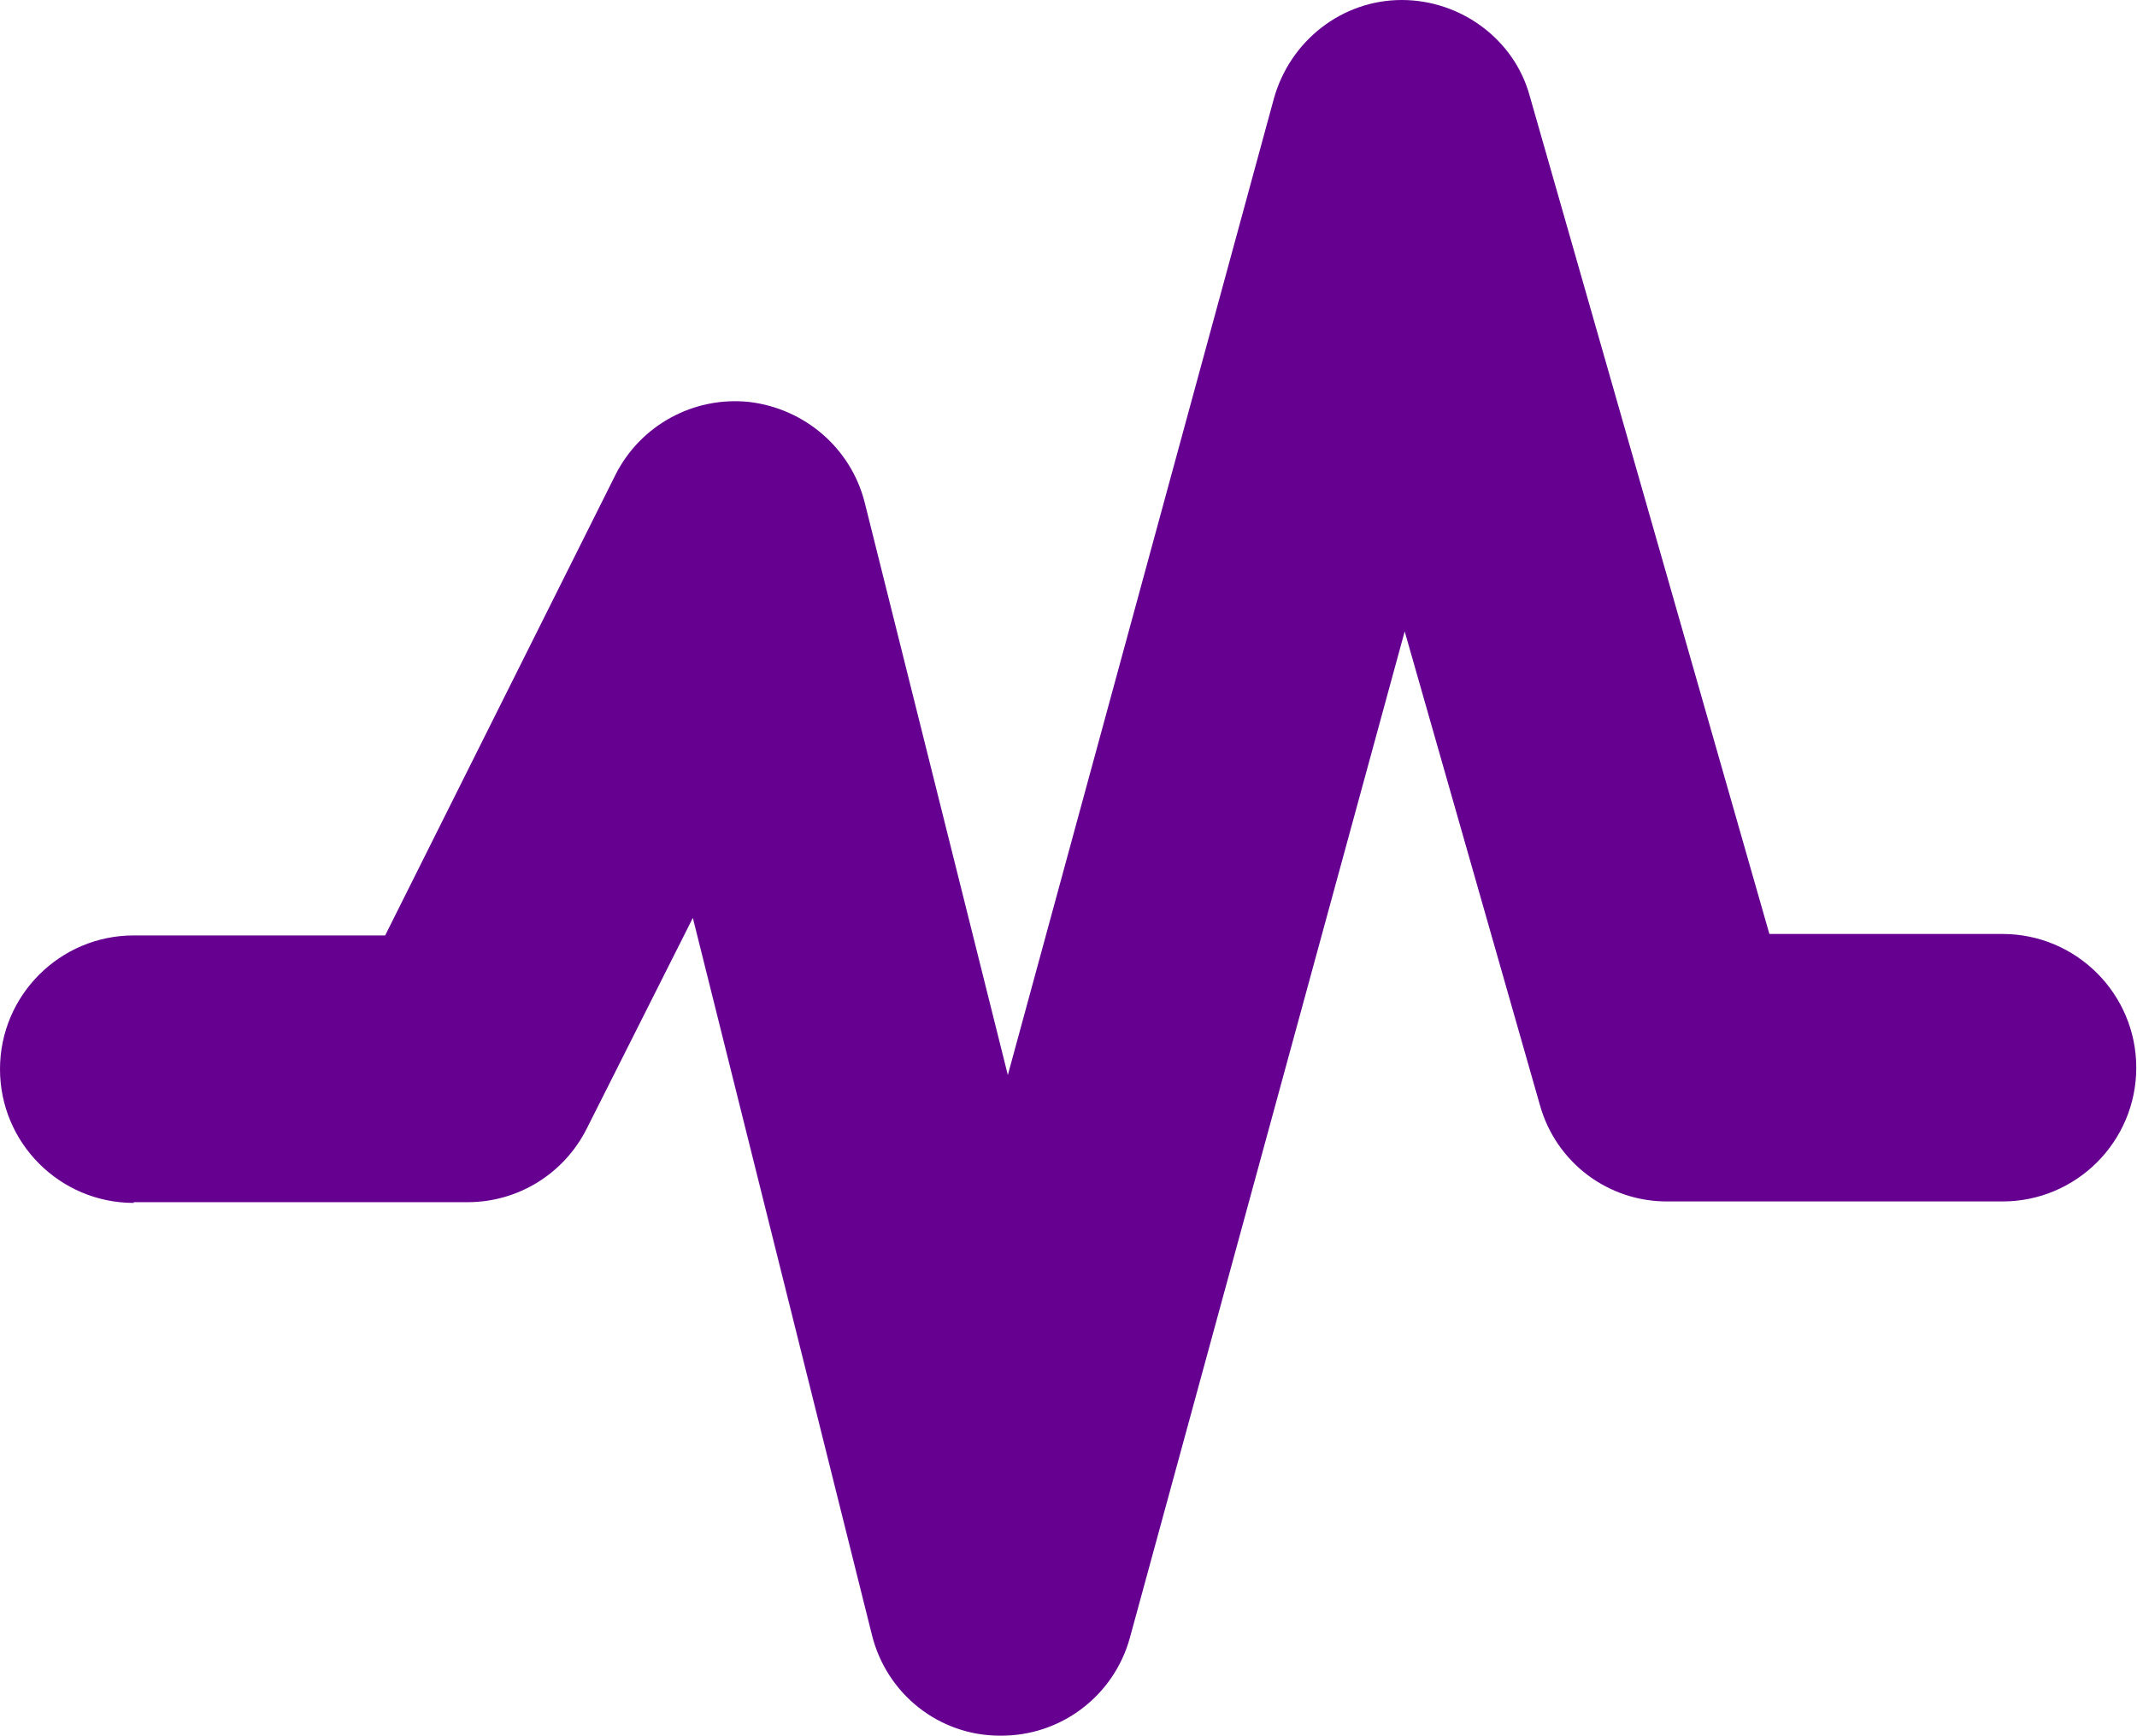
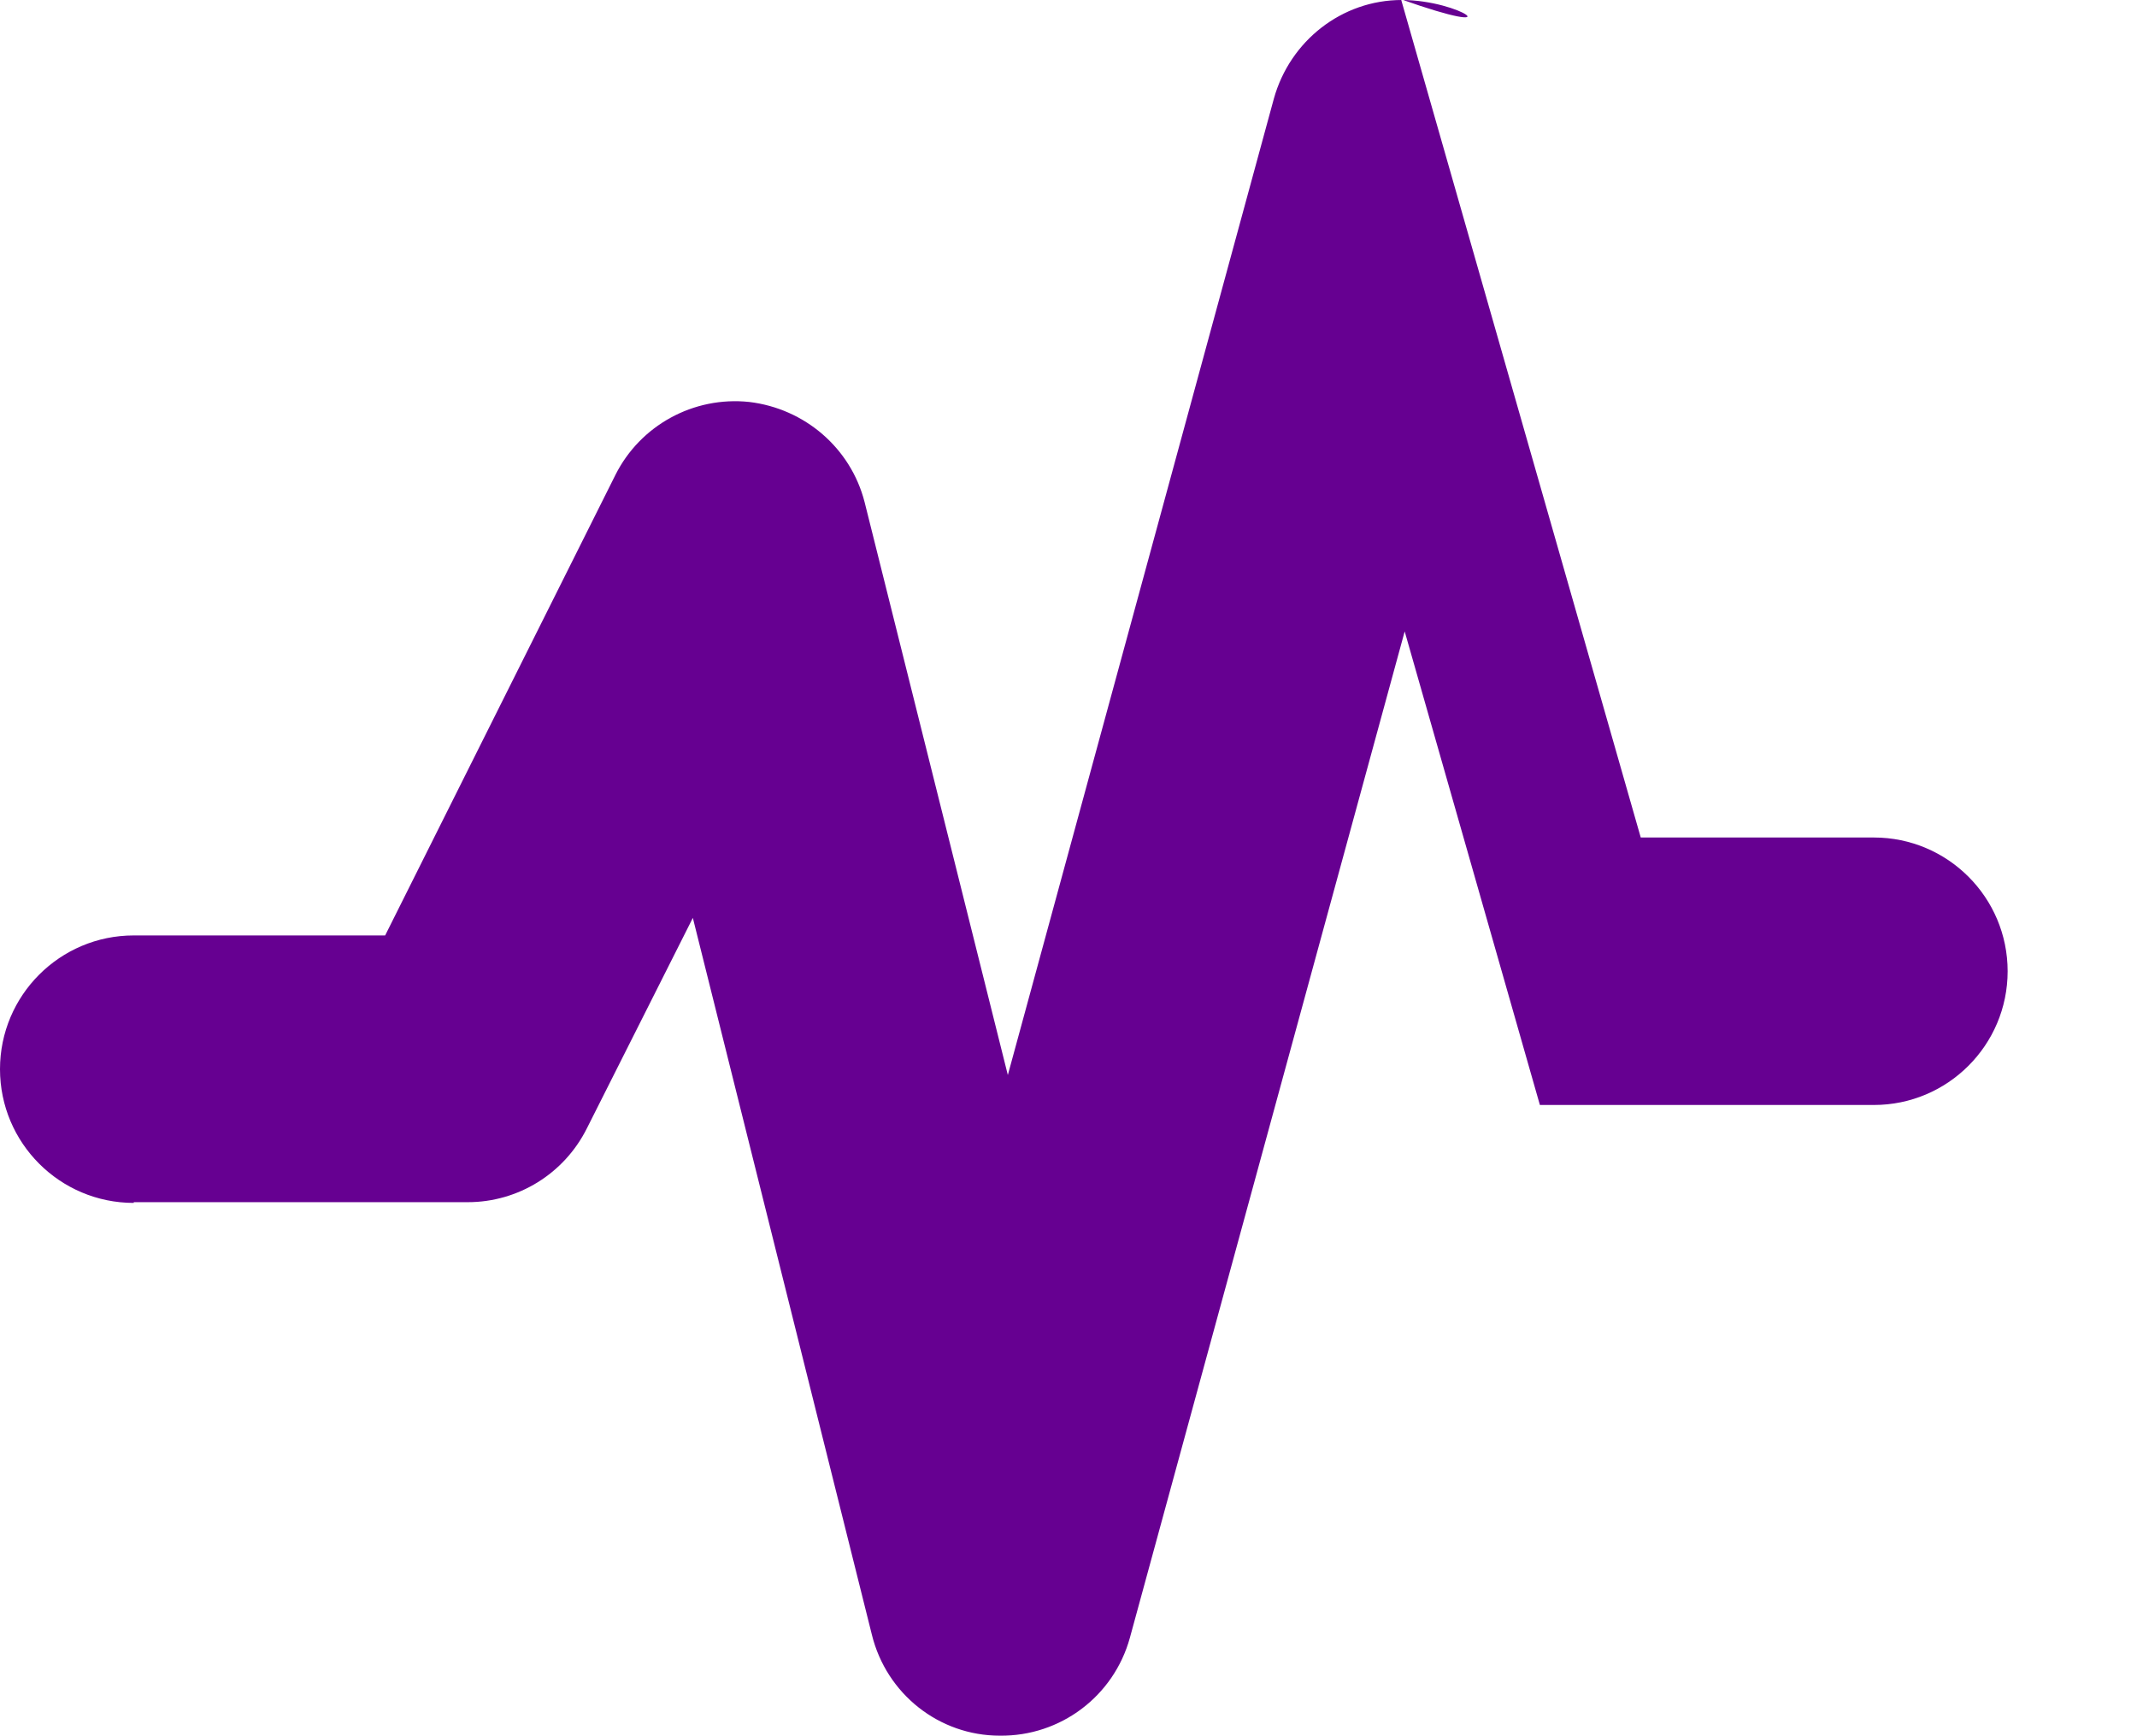
<svg xmlns="http://www.w3.org/2000/svg" id="Capa_2" data-name="Capa 2" viewBox="0 0 29.24 23.76">
  <defs>
    <style>
      .cls-1 {
        fill: #660091;
        fill-rule: evenodd;
      }
    </style>
  </defs>
  <g id="Capa_1-2" data-name="Capa 1">
-     <path class="cls-1" d="M1.83,16.45h4.57c.69,0,1.32-.39,1.63-1.01l1.45-2.88,2.45,9.81c.2.81.92,1.38,1.75,1.38.83.01,1.56-.54,1.78-1.34l3.76-13.77,1.85,6.48c.22.79.94,1.33,1.76,1.32h4.57c1.01,0,1.83-.82,1.83-1.83s-.82-1.83-1.83-1.83h-3.19l-3.28-11.47C20.72.54,19.99,0,19.18,0c-.82,0-1.53.56-1.75,1.35l-3.64,13.36-1.96-7.84c-.19-.74-.82-1.28-1.58-1.37-.76-.08-1.49.32-1.83,1l-3.15,6.3H1.83c-1.01,0-1.83.82-1.83,1.83s.82,1.83,1.83,1.83h0Z" />
+     <path class="cls-1" d="M1.83,16.45h4.57c.69,0,1.32-.39,1.63-1.01l1.45-2.88,2.45,9.81c.2.81.92,1.38,1.75,1.38.83.01,1.56-.54,1.78-1.34l3.76-13.77,1.85,6.48h4.57c1.01,0,1.83-.82,1.83-1.83s-.82-1.83-1.83-1.83h-3.19l-3.28-11.47C20.72.54,19.99,0,19.18,0c-.82,0-1.53.56-1.75,1.35l-3.64,13.36-1.96-7.84c-.19-.74-.82-1.28-1.58-1.37-.76-.08-1.49.32-1.83,1l-3.15,6.3H1.83c-1.01,0-1.83.82-1.83,1.83s.82,1.83,1.83,1.83h0Z" />
  </g>
</svg>